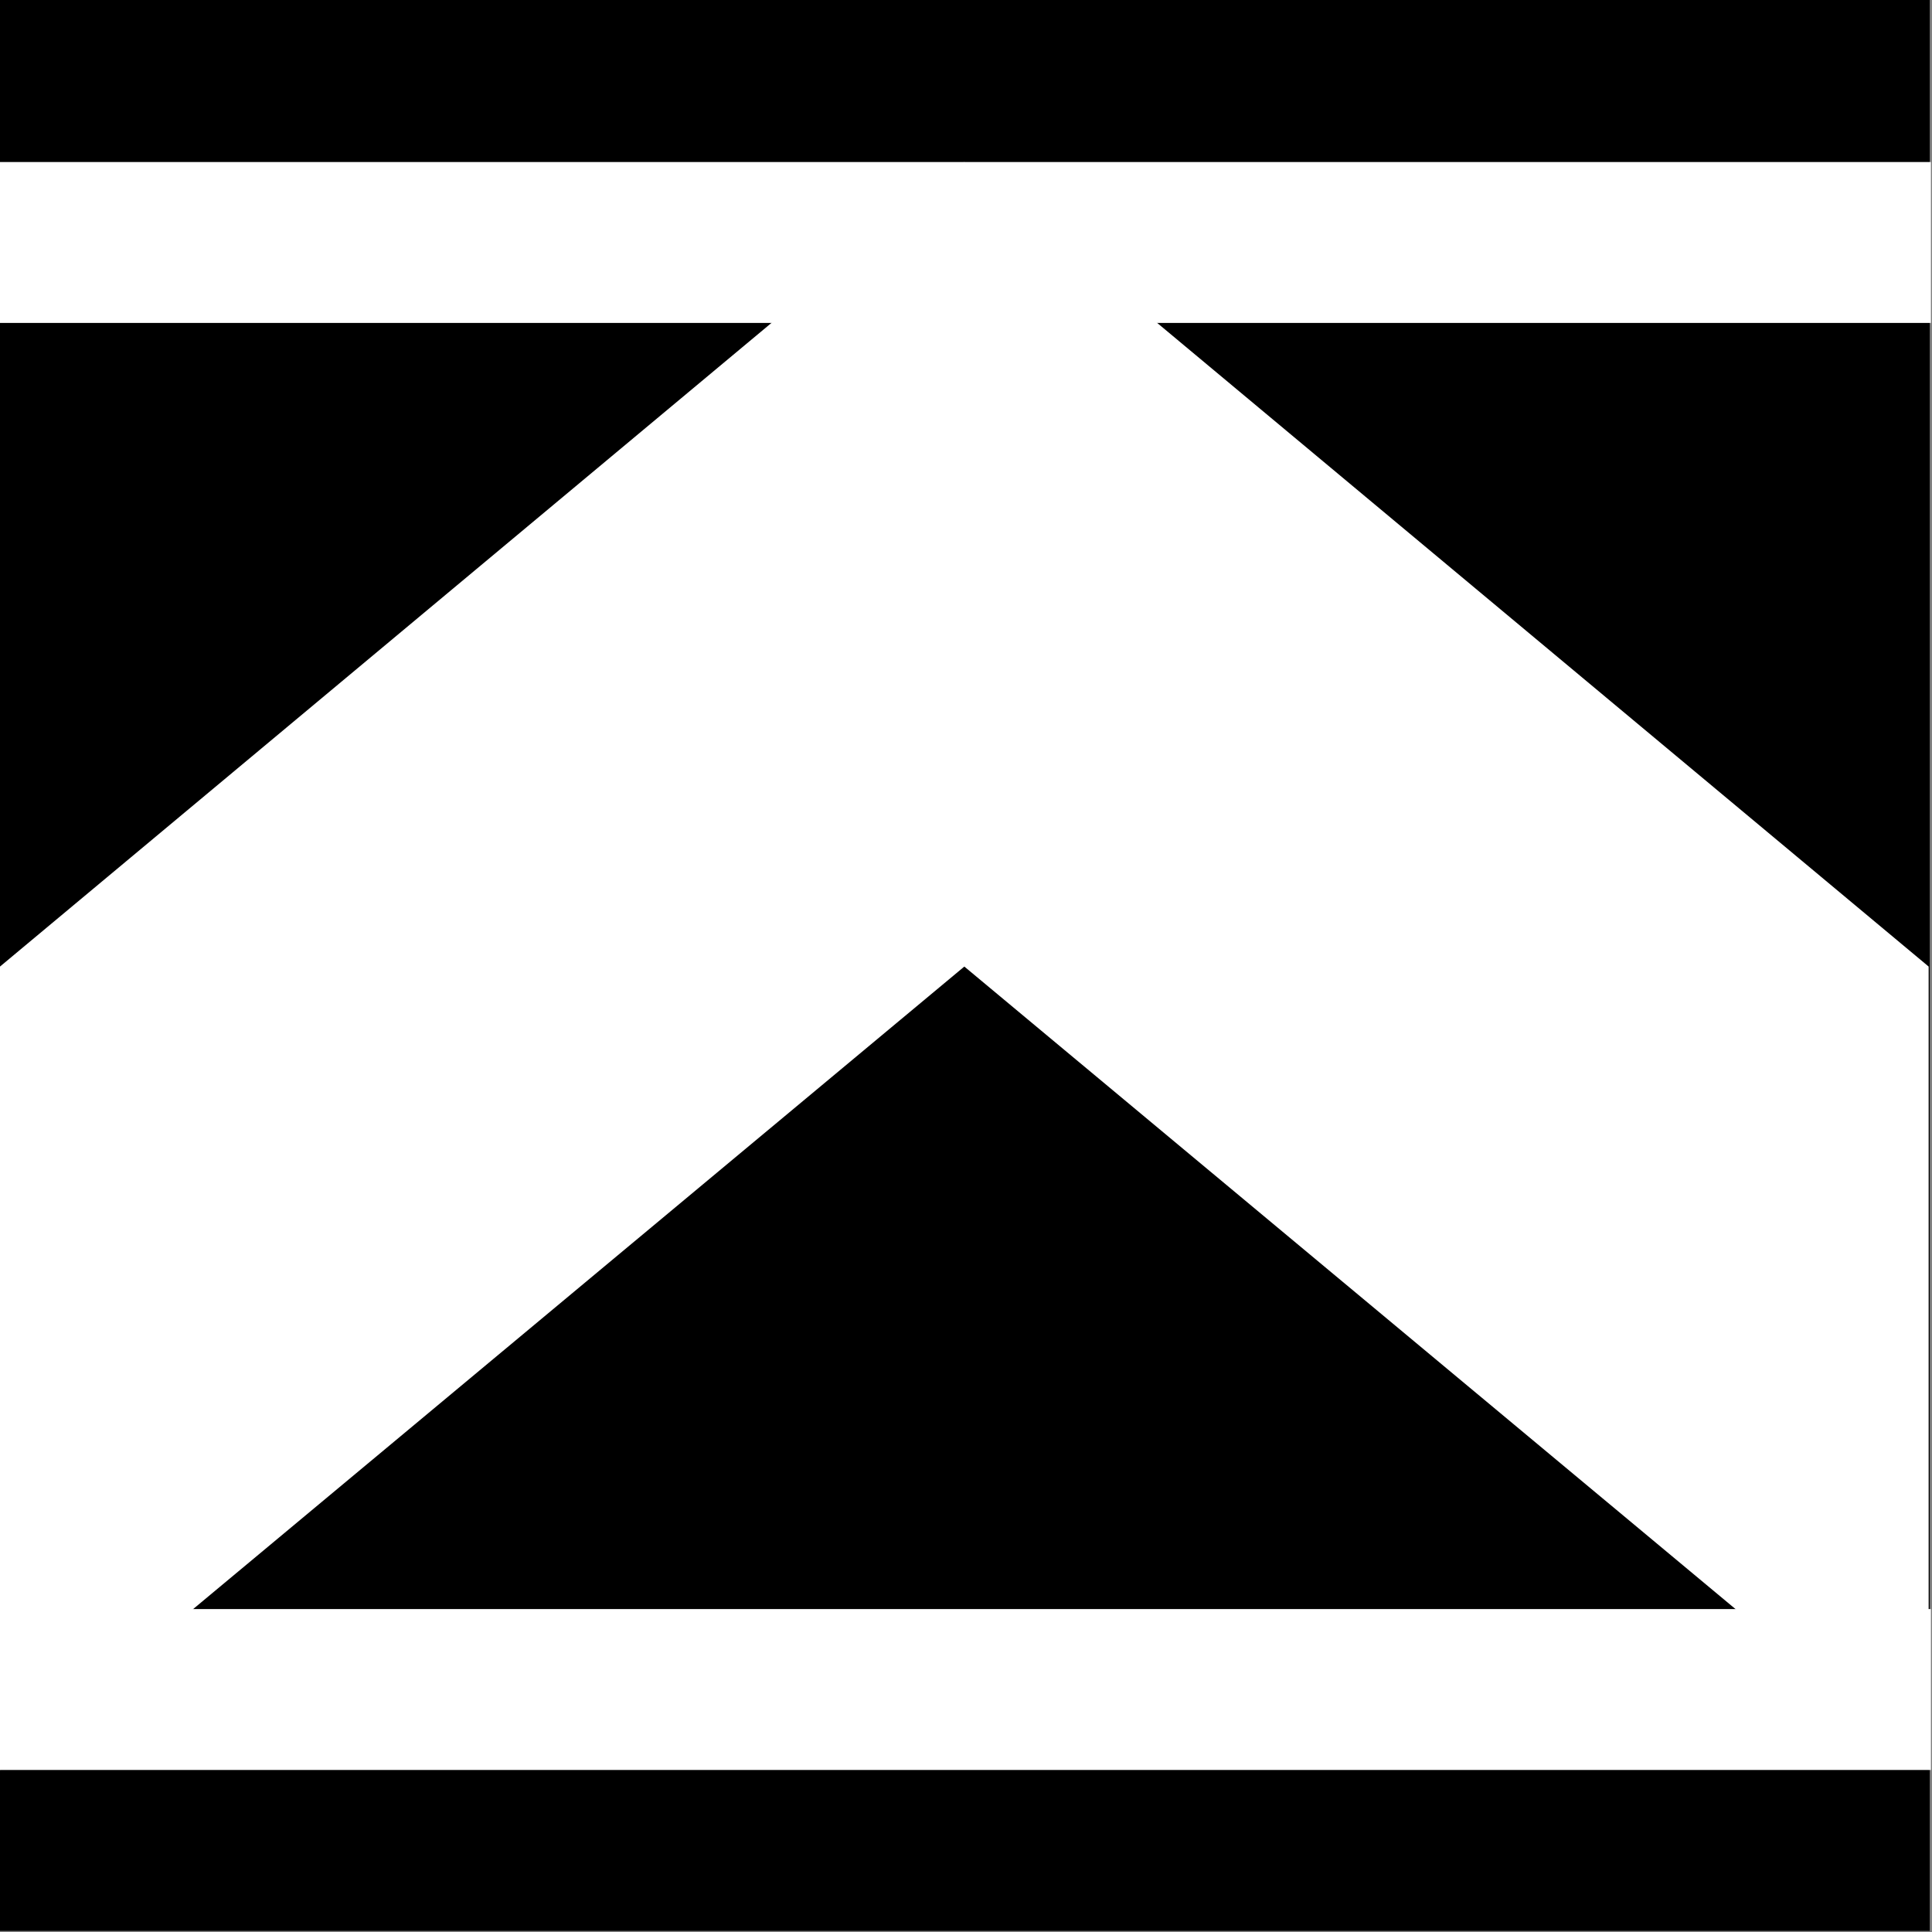
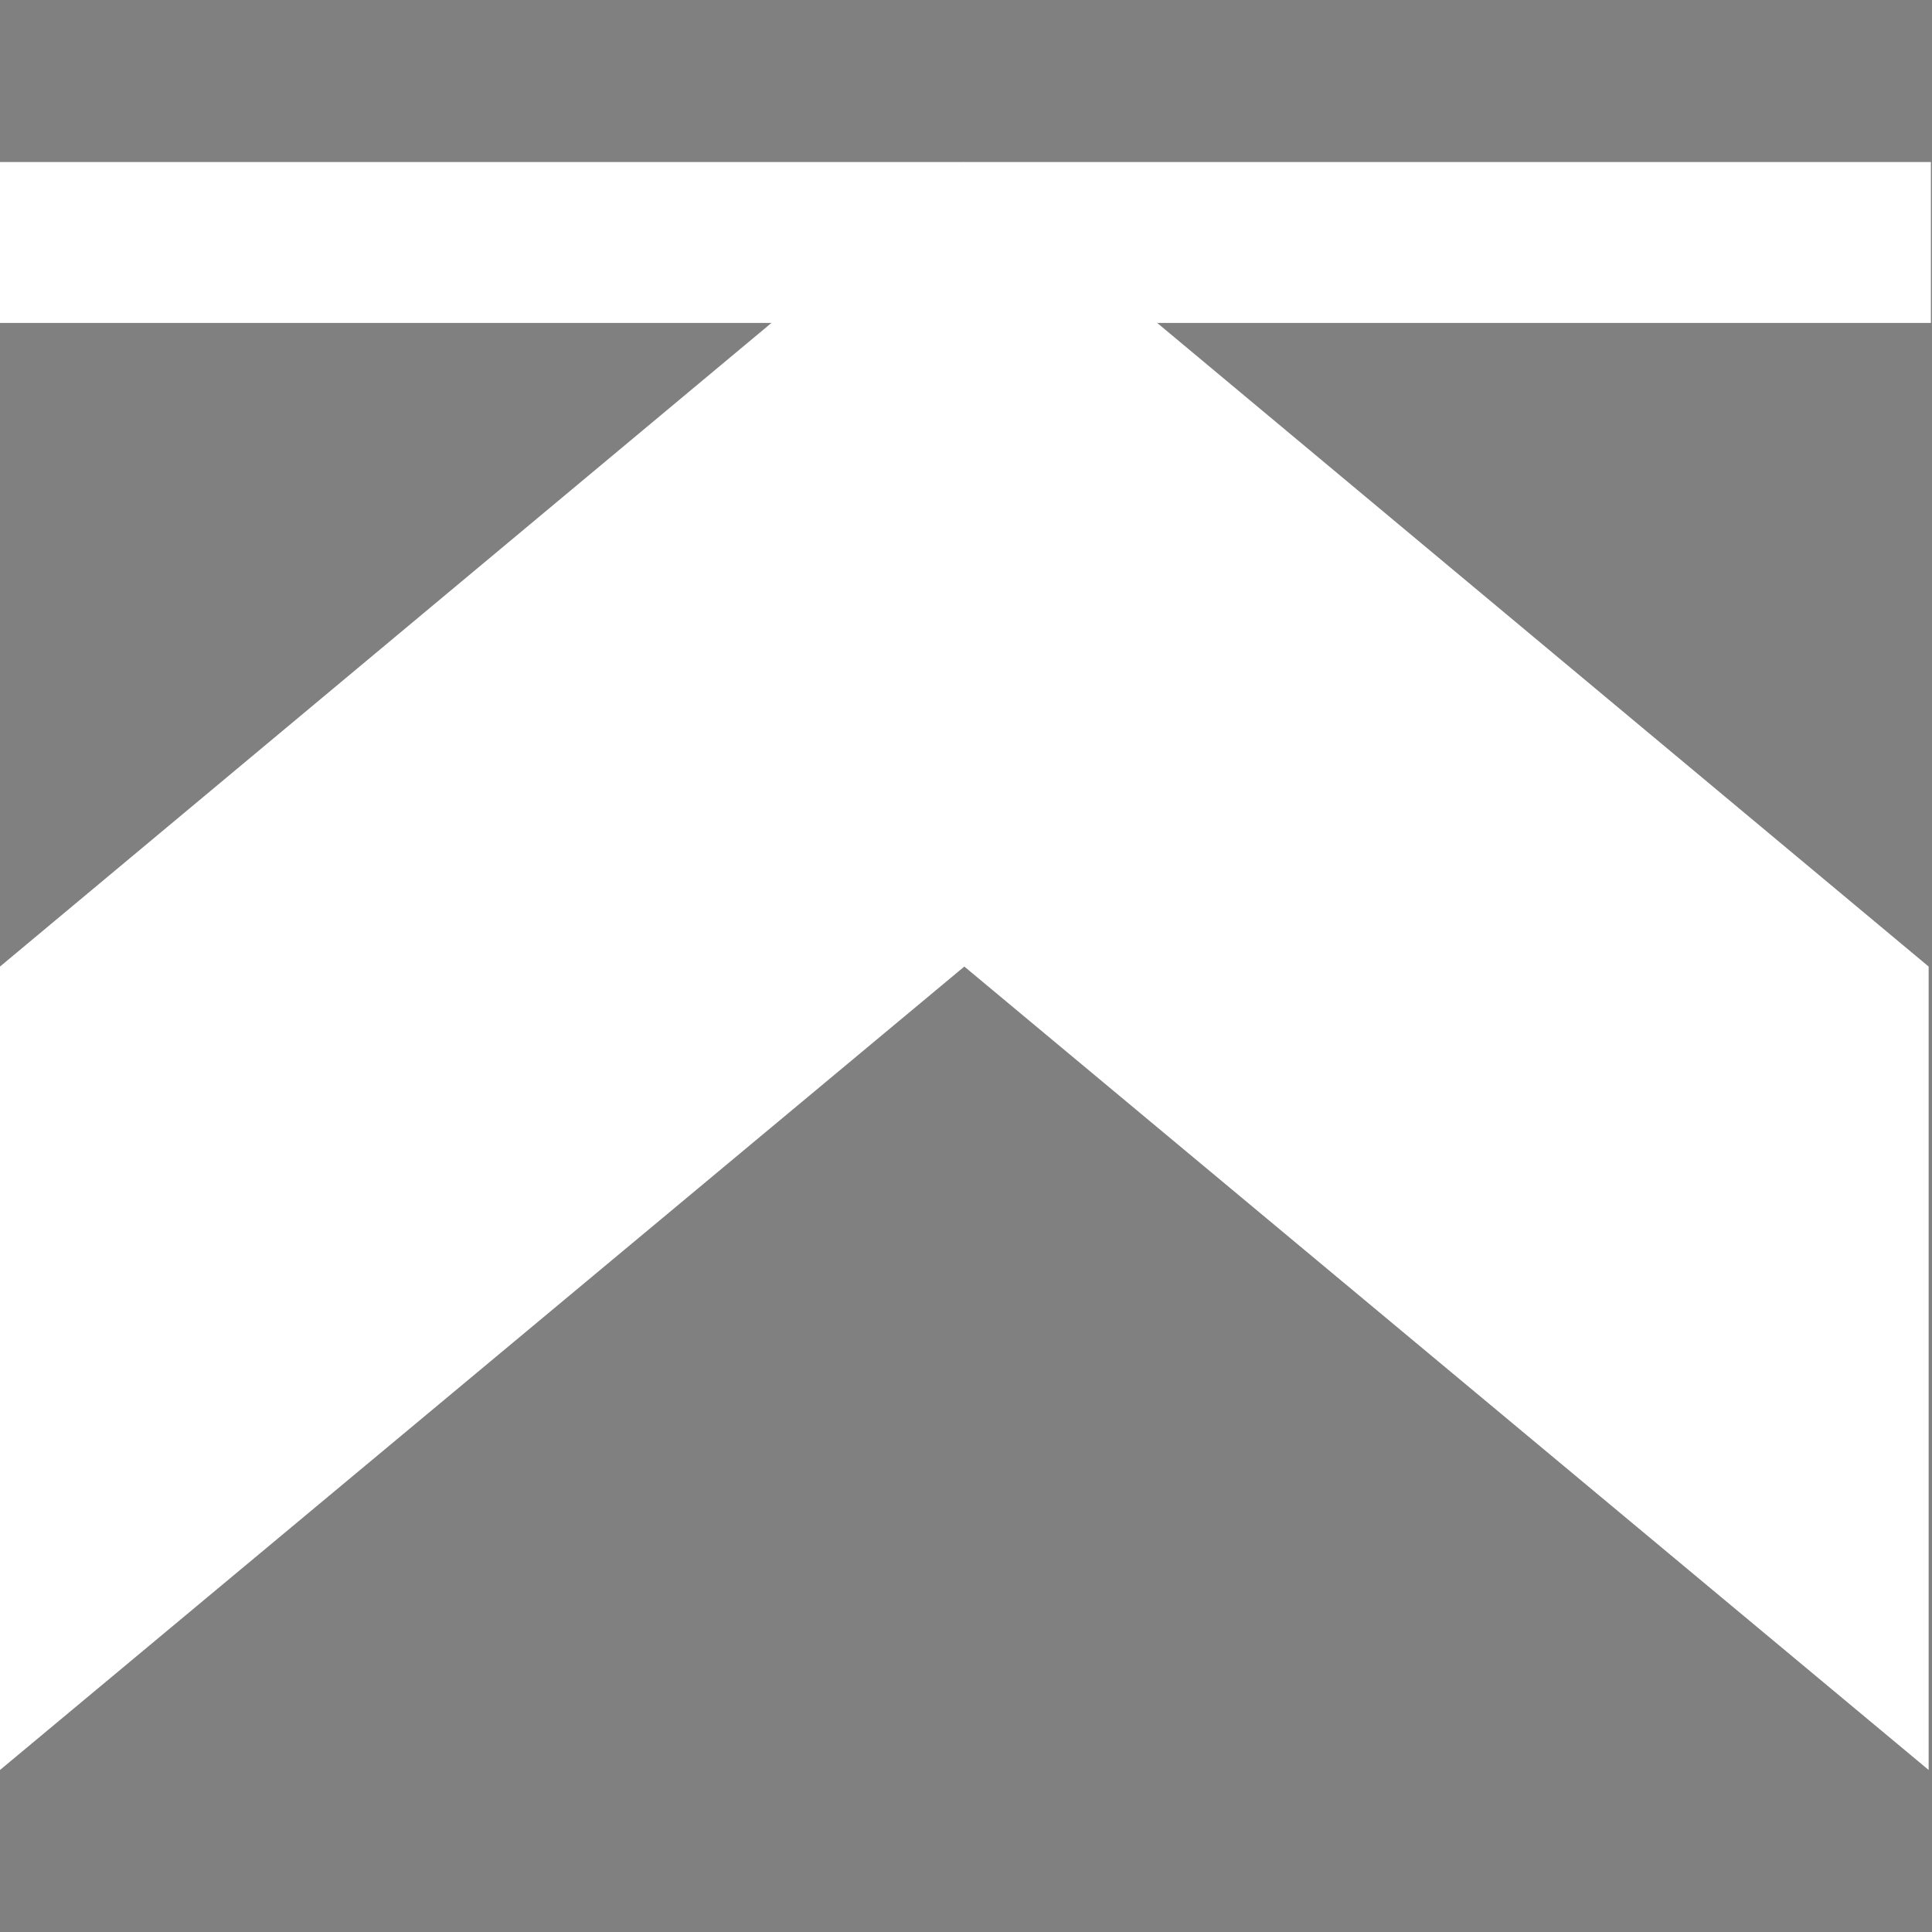
<svg xmlns="http://www.w3.org/2000/svg" width="1729" height="1729" fill-rule="evenodd" stroke-linecap="round" preserveAspectRatio="none">
  <rect width="100%" height="100%" fill="#808080" stroke="none" />
  <style>.brush0{fill:#fff}.pen1{stroke:none}</style>
-   <path d="M0 1728V0h1727v1728H0z" class="pen1" style="fill:#000" />
+   <path d="M0 1728V0v1728H0z" class="pen1" style="fill:#000" />
  <path fill="none" d="M0 1728V0h1727v1728H0" class="pen1" />
-   <path d="M0 1440h1728v144H0v-144z" class="pen1 brush0" />
-   <path fill="none" d="M0 1440h1728v144H0v-144" class="pen1" />
  <path d="M0 145h1728v144H0V145z" class="pen1 brush0" />
  <path fill="none" d="M0 145h1728v144H0V145" class="pen1" />
  <path d="m0 865 863-720 863 720v719L863 865 0 1584V865z" class="pen1 brush0" />
-   <path fill="none" d="m0 865 863-720 863 720v719L863 865 0 1584V865" class="pen1" />
</svg>